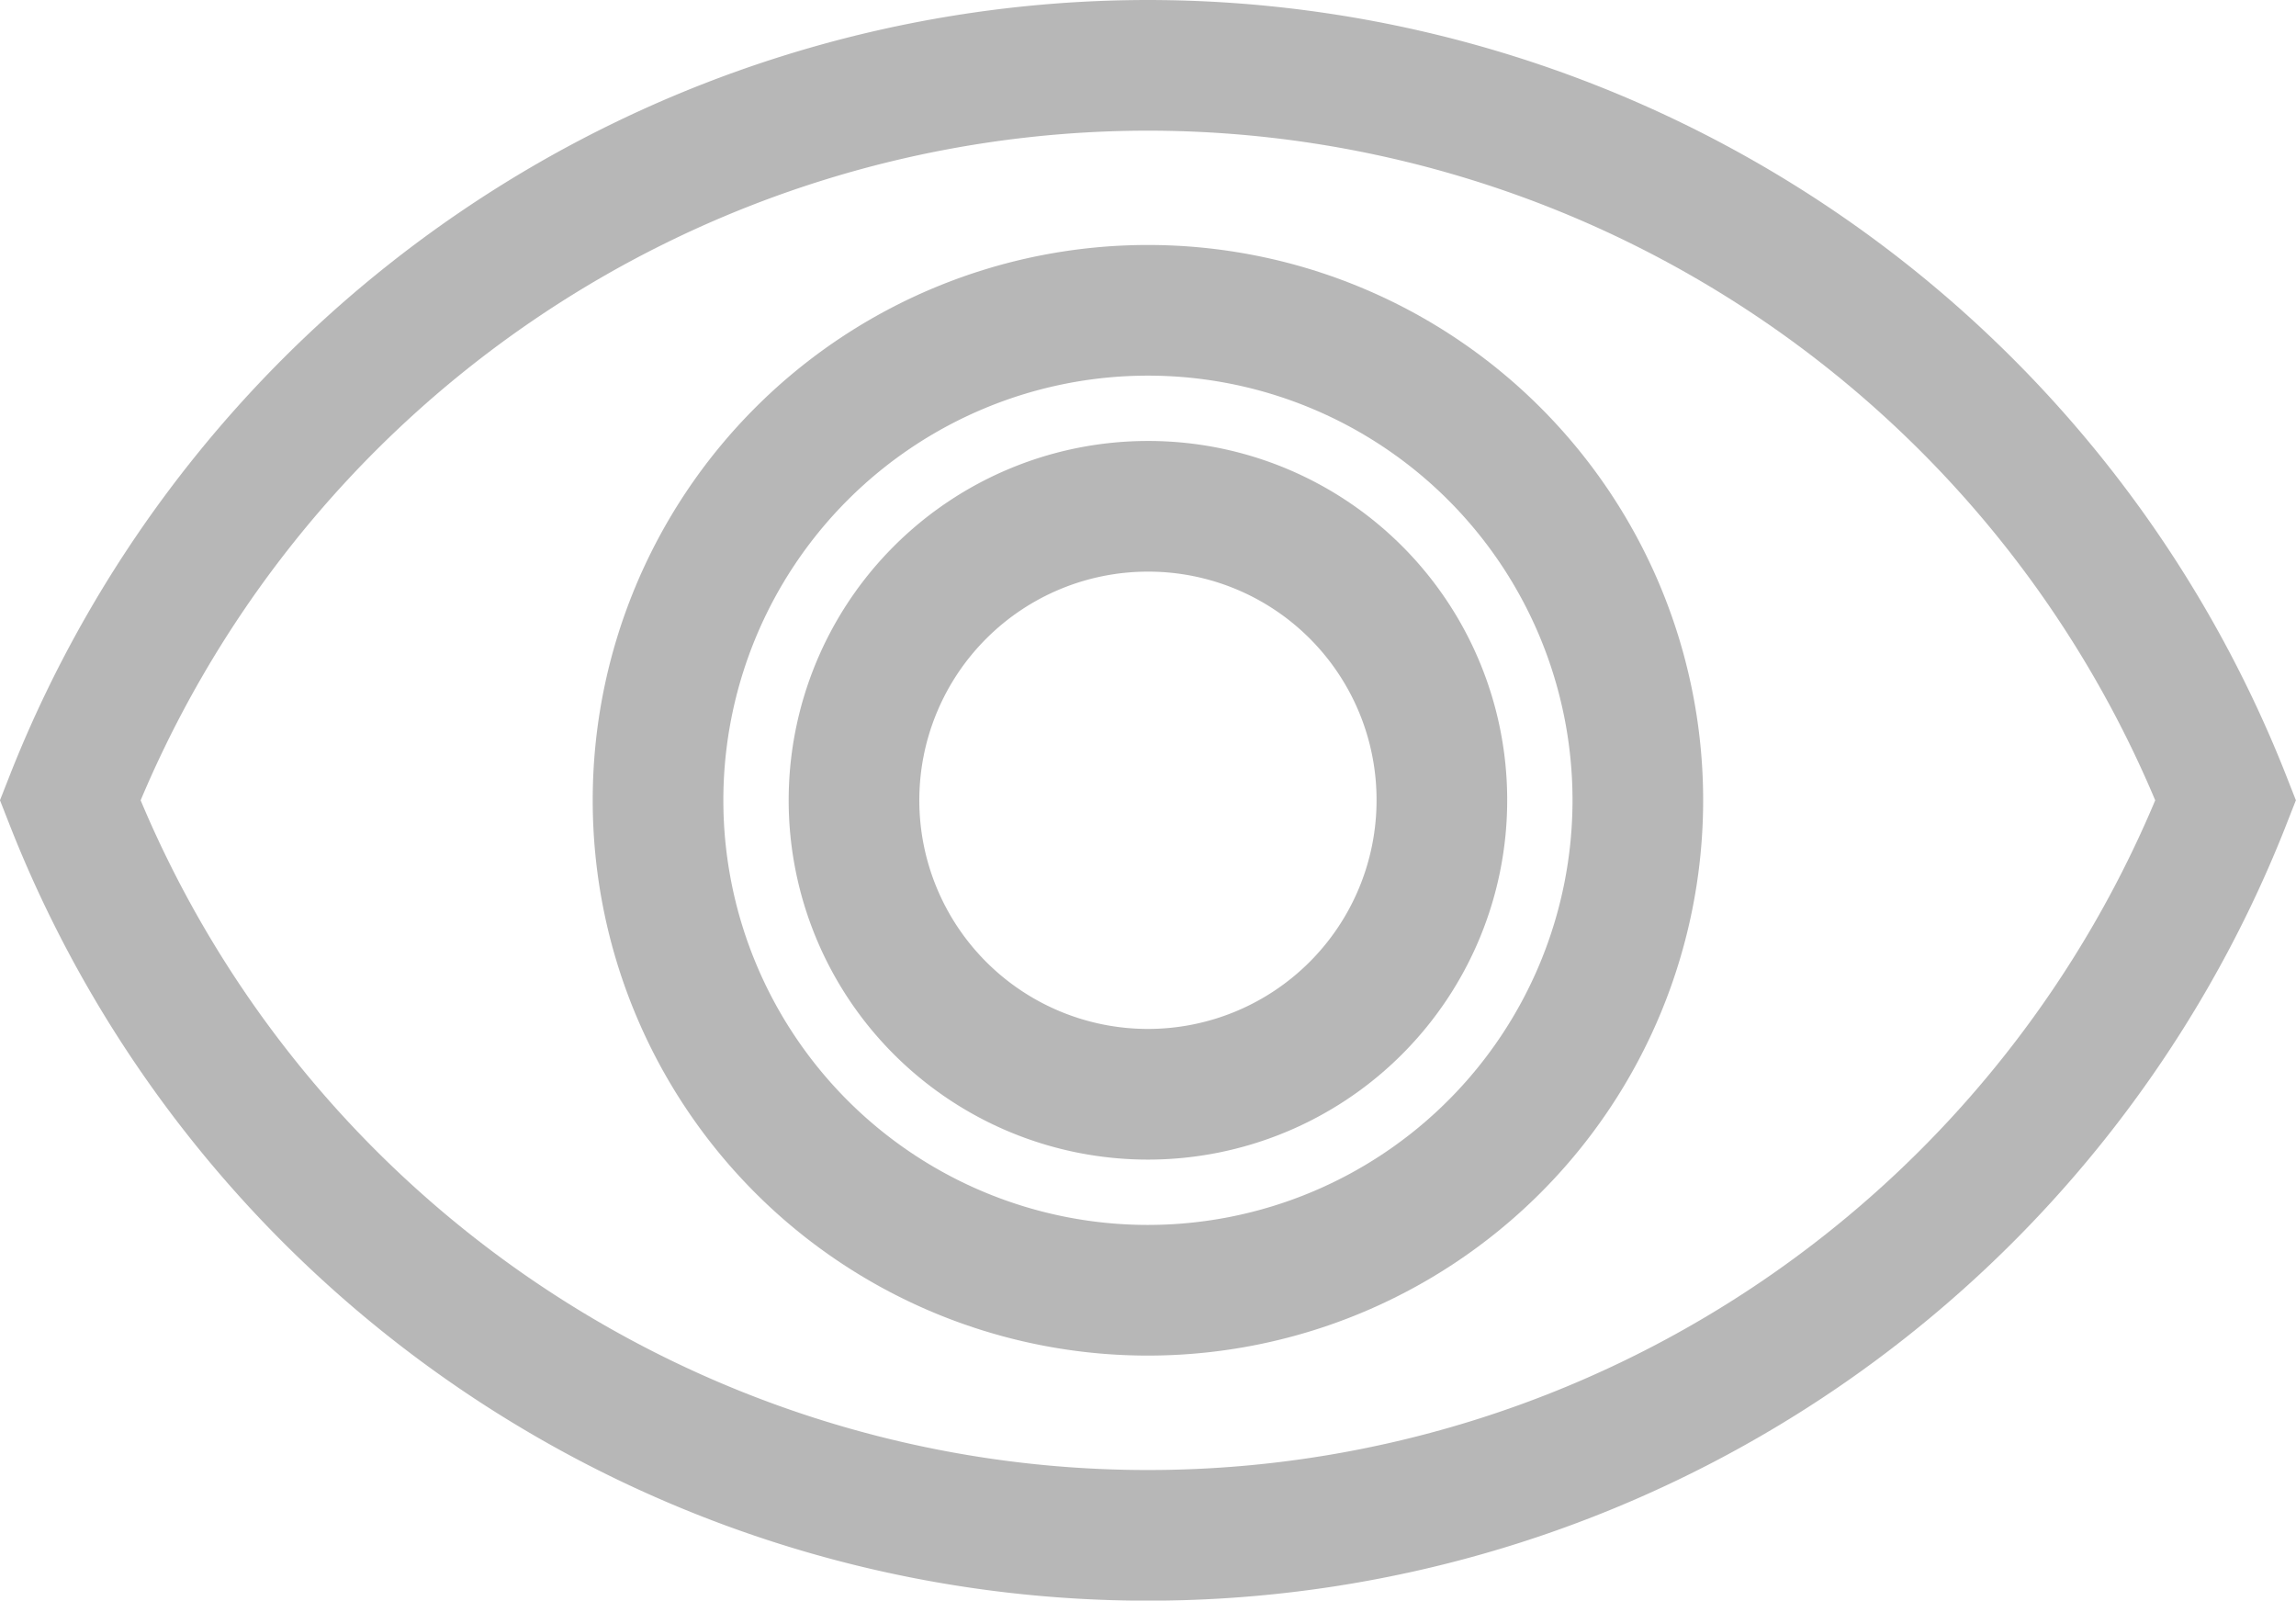
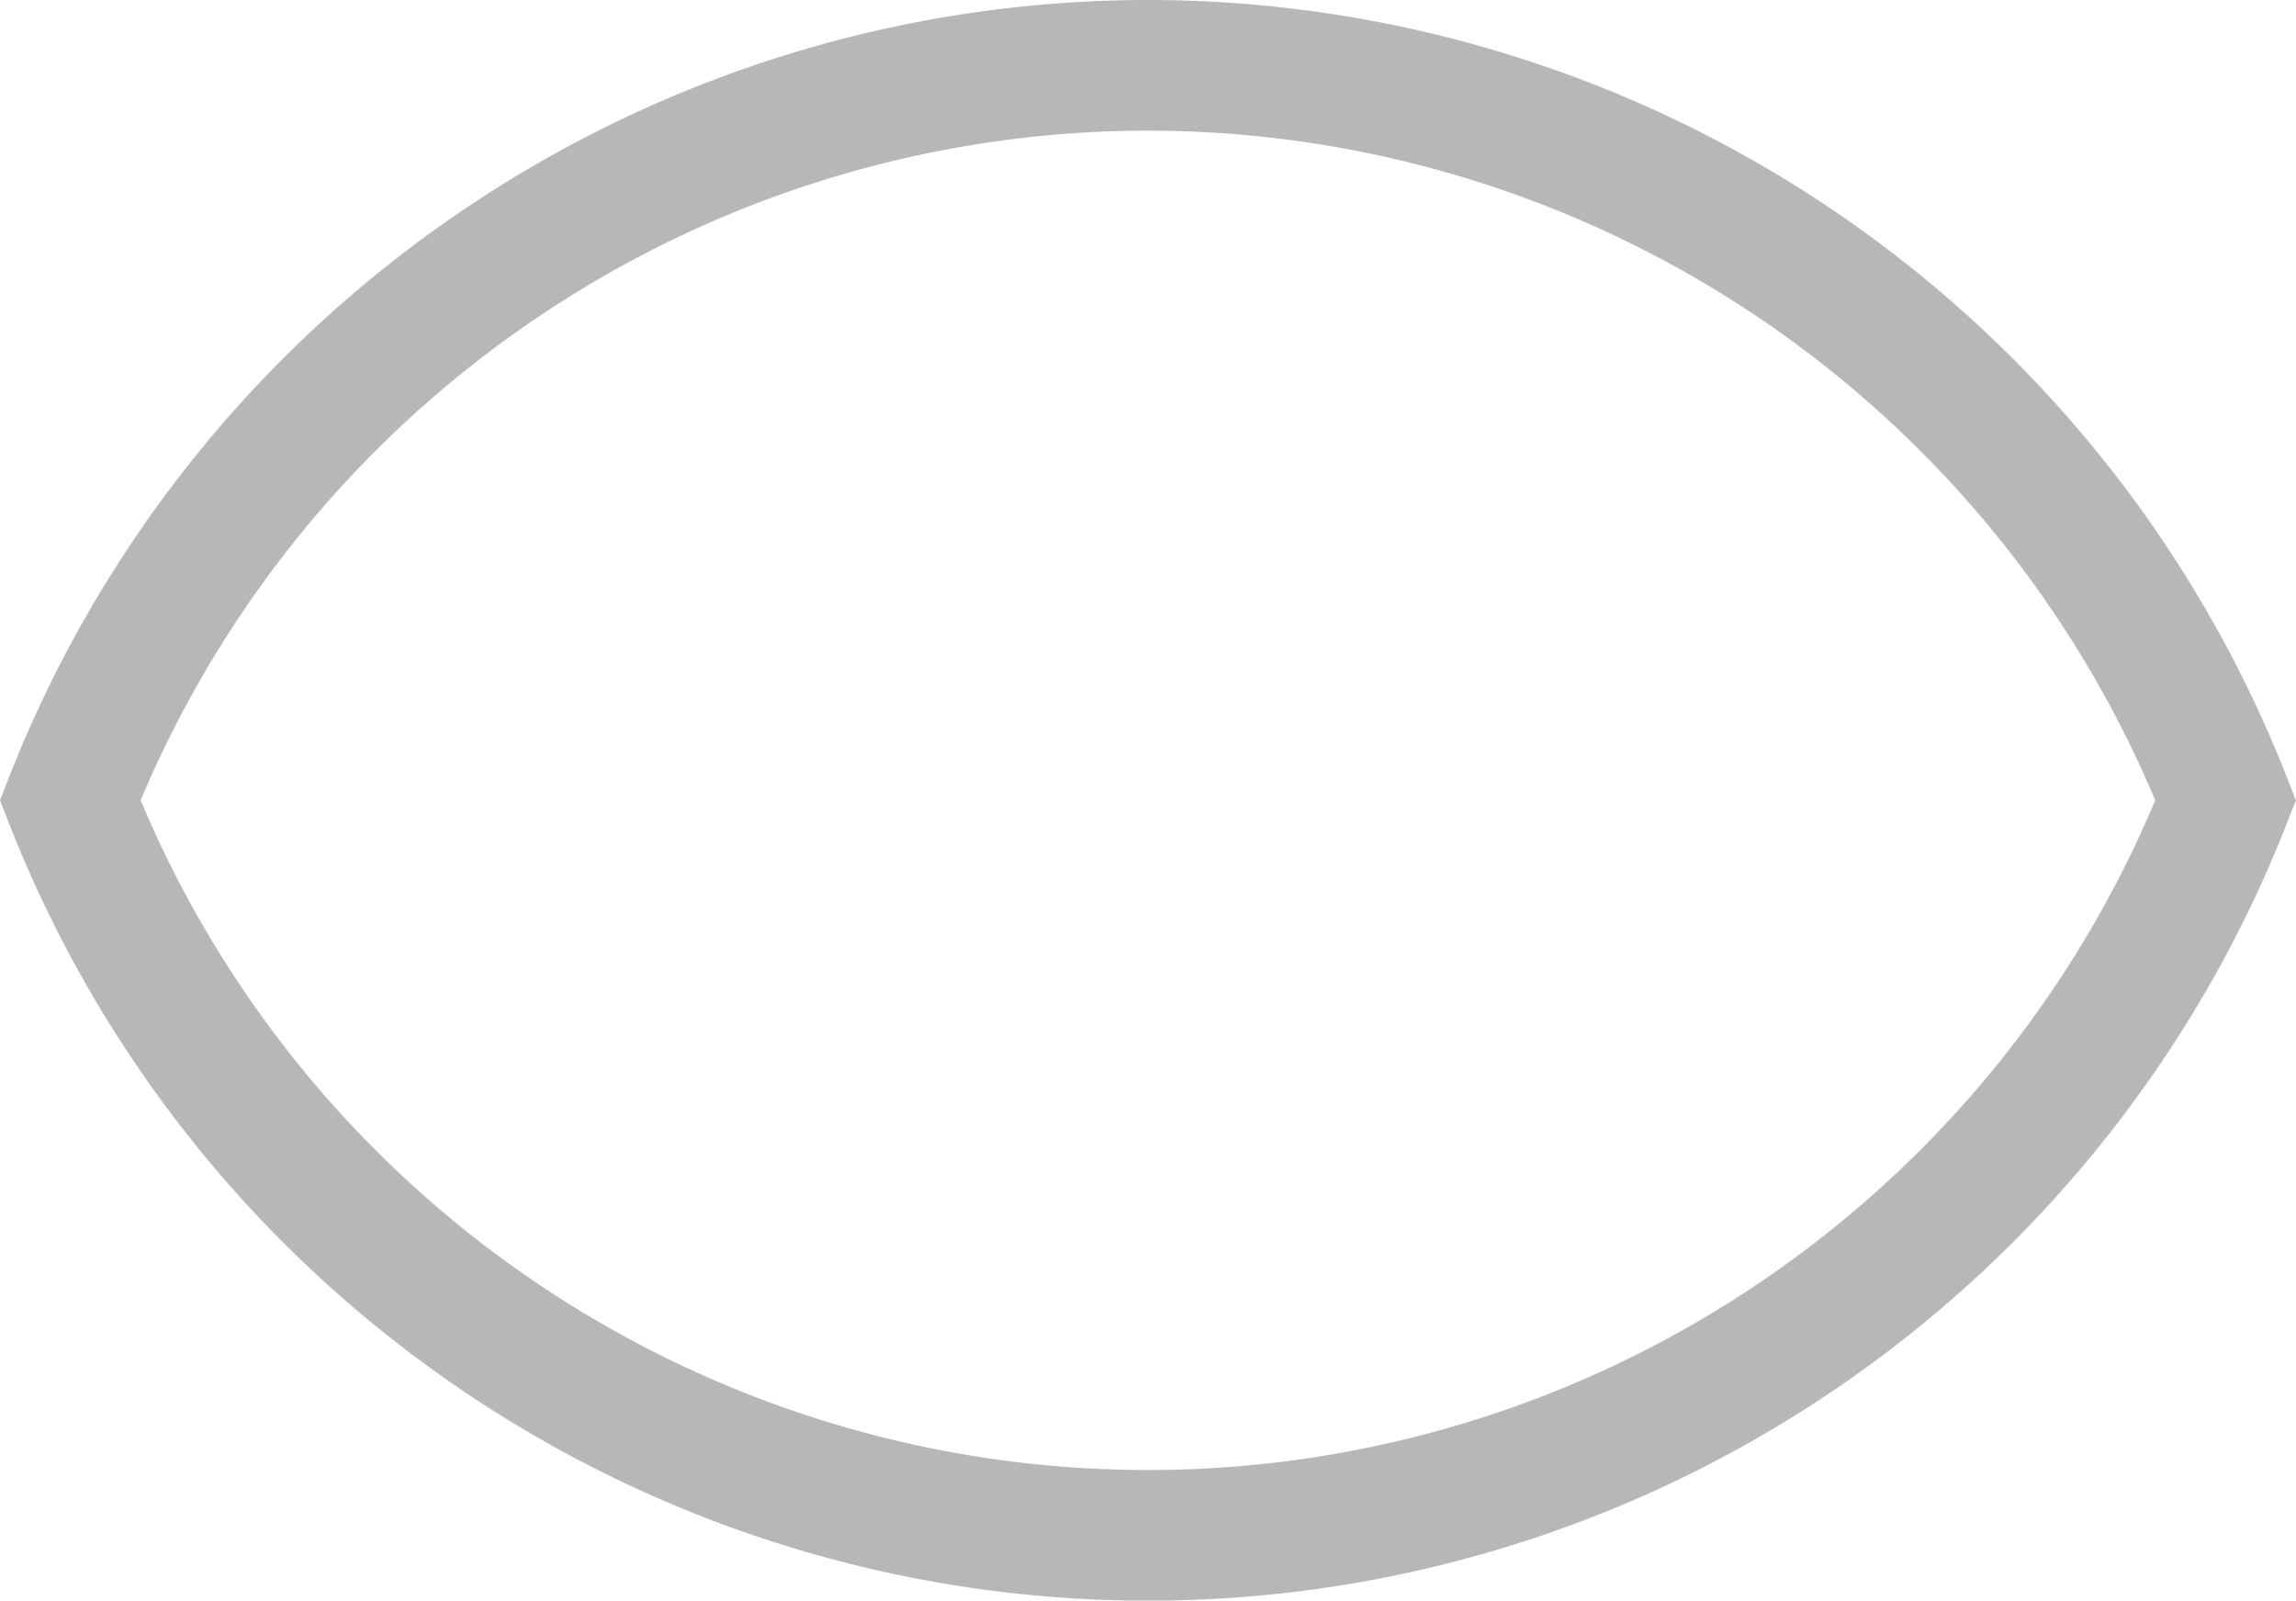
<svg xmlns="http://www.w3.org/2000/svg" width="17.575" height="12.25" viewBox="0 0 17.575 12.25">
  <g transform="translate(-812.213 -514.875)">
    <path d="M8.25,0A8.87,8.87,0,0,0,0,5.625a8.862,8.862,0,0,0,16.5,0A8.87,8.87,0,0,0,8.25,0Z" transform="translate(812.75 515.375)" fill="none" stroke="#707070" stroke-width="1" opacity="0.5" />
-     <path d="M3.75,7.5A3.75,3.75,0,1,1,7.5,3.75,3.751,3.751,0,0,1,3.75,7.5Z" transform="translate(817.25 517.25)" fill="none" stroke="#707070" stroke-width="1" opacity="0.5" />
-     <path d="M2.25,0A2.25,2.25,0,1,0,4.5,2.25,2.247,2.247,0,0,0,2.25,0Z" transform="translate(818.75 518.75)" fill="none" stroke="#707070" stroke-width="1" opacity="0.5" />
  </g>
</svg>